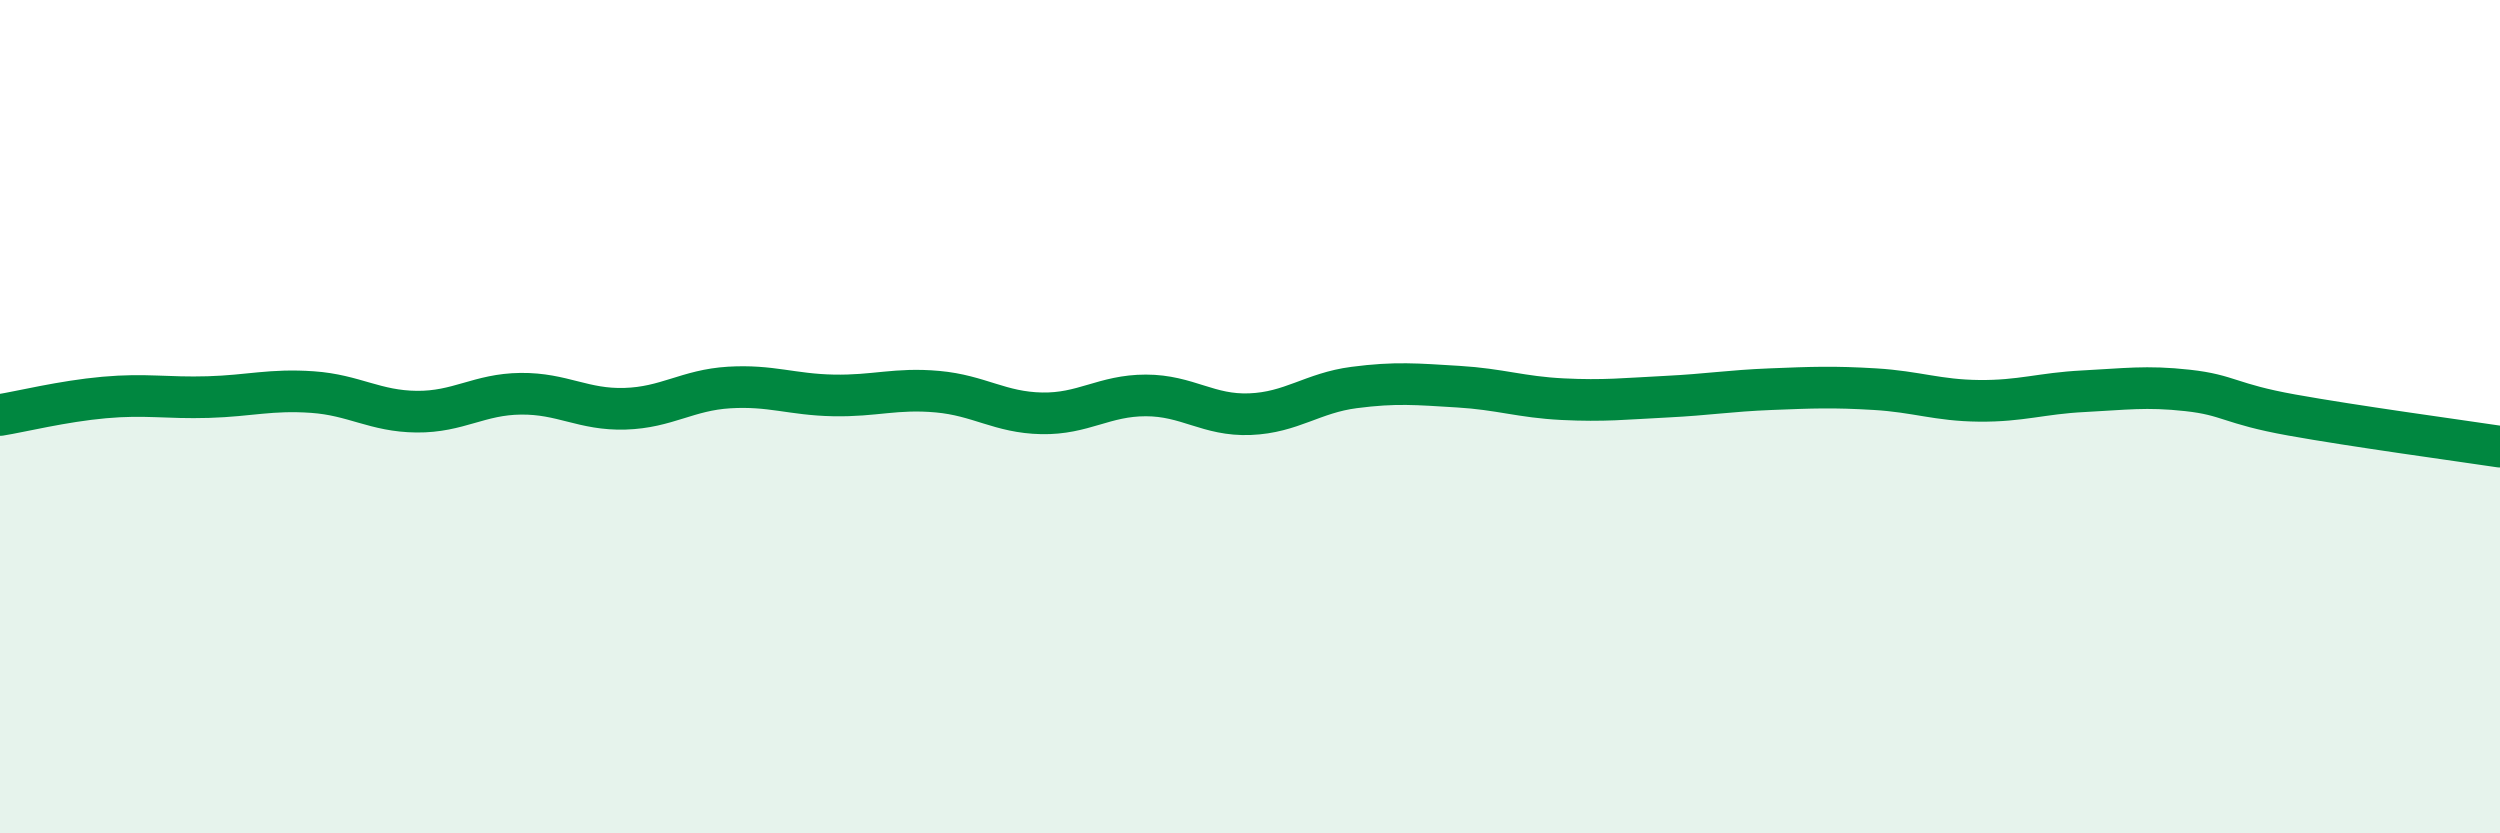
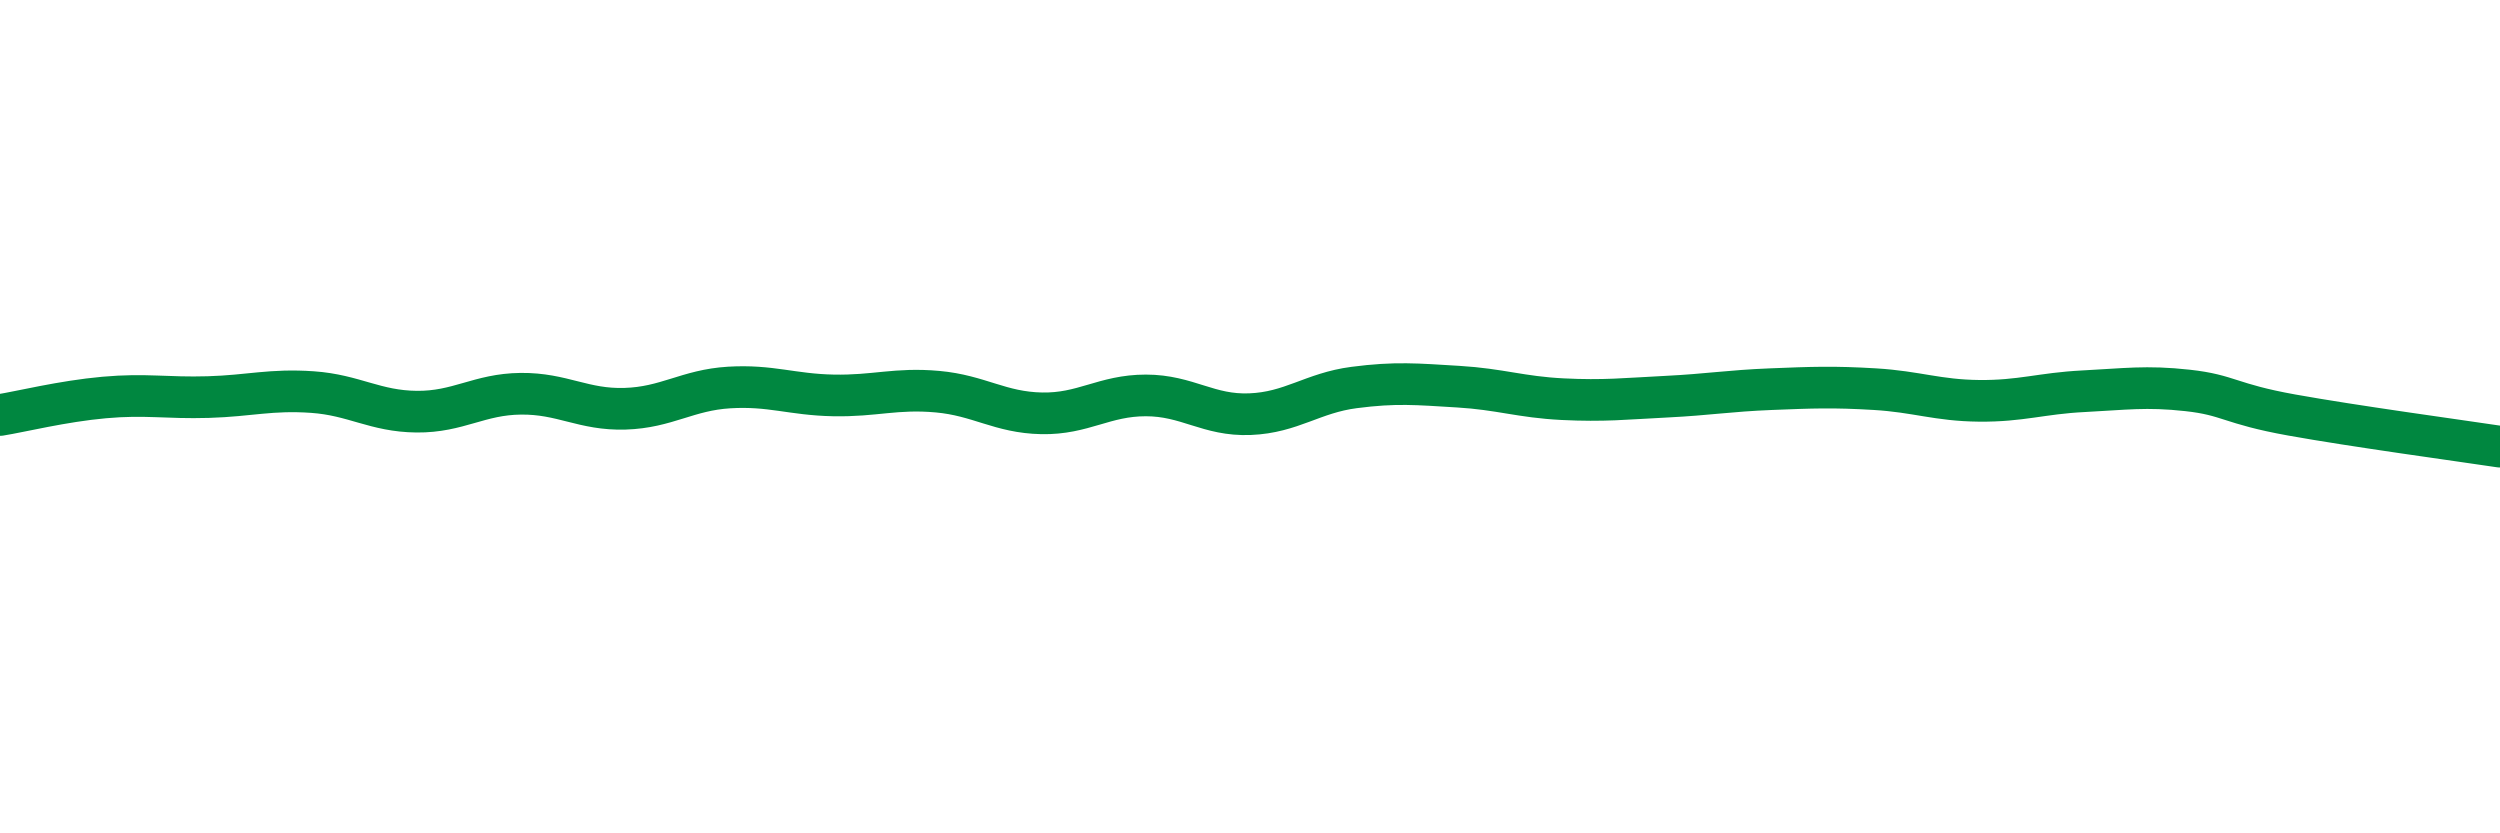
<svg xmlns="http://www.w3.org/2000/svg" width="60" height="20" viewBox="0 0 60 20">
-   <path d="M 0,9.96 C 0.5,9.88 1.5,9.63 2.5,9.54 C 3.5,9.45 4,9.56 5,9.53 C 6,9.5 6.5,9.34 7.5,9.41 C 8.5,9.48 9,9.87 10,9.88 C 11,9.89 11.5,9.46 12.5,9.45 C 13.5,9.44 14,9.84 15,9.81 C 16,9.78 16.5,9.36 17.5,9.3 C 18.5,9.24 19,9.47 20,9.49 C 21,9.51 21.5,9.31 22.5,9.4 C 23.5,9.49 24,9.9 25,9.92 C 26,9.94 26.5,9.49 27.5,9.49 C 28.5,9.49 29,9.98 30,9.94 C 31,9.9 31.5,9.43 32.5,9.3 C 33.5,9.17 34,9.22 35,9.28 C 36,9.34 36.5,9.53 37.5,9.58 C 38.5,9.63 39,9.57 40,9.52 C 41,9.47 41.5,9.38 42.5,9.34 C 43.5,9.3 44,9.28 45,9.34 C 46,9.4 46.5,9.61 47.5,9.62 C 48.5,9.63 49,9.44 50,9.39 C 51,9.34 51.5,9.26 52.5,9.37 C 53.5,9.48 53.5,9.69 55,9.96 C 56.5,10.23 59,10.57 60,10.72L60 20L0 20Z" fill="#008740" opacity="0.1" stroke-linecap="round" stroke-linejoin="round" />
  <path d="M 0,9.96 C 0.5,9.88 1.5,9.63 2.5,9.54 C 3.5,9.45 4,9.56 5,9.53 C 6,9.5 6.5,9.34 7.5,9.41 C 8.5,9.48 9,9.87 10,9.88 C 11,9.89 11.5,9.46 12.5,9.45 C 13.5,9.44 14,9.84 15,9.81 C 16,9.78 16.5,9.36 17.5,9.3 C 18.5,9.24 19,9.47 20,9.49 C 21,9.51 21.5,9.31 22.5,9.4 C 23.5,9.49 24,9.9 25,9.92 C 26,9.94 26.5,9.49 27.5,9.49 C 28.5,9.49 29,9.98 30,9.94 C 31,9.9 31.5,9.43 32.5,9.3 C 33.5,9.17 34,9.22 35,9.28 C 36,9.34 36.5,9.53 37.5,9.58 C 38.5,9.63 39,9.57 40,9.52 C 41,9.47 41.5,9.38 42.5,9.34 C 43.5,9.3 44,9.28 45,9.34 C 46,9.4 46.5,9.61 47.5,9.62 C 48.5,9.63 49,9.44 50,9.39 C 51,9.34 51.5,9.26 52.5,9.37 C 53.5,9.48 53.5,9.69 55,9.96 C 56.5,10.23 59,10.57 60,10.72" stroke="#008740" stroke-width="1" fill="none" stroke-linecap="round" stroke-linejoin="round" />
</svg>